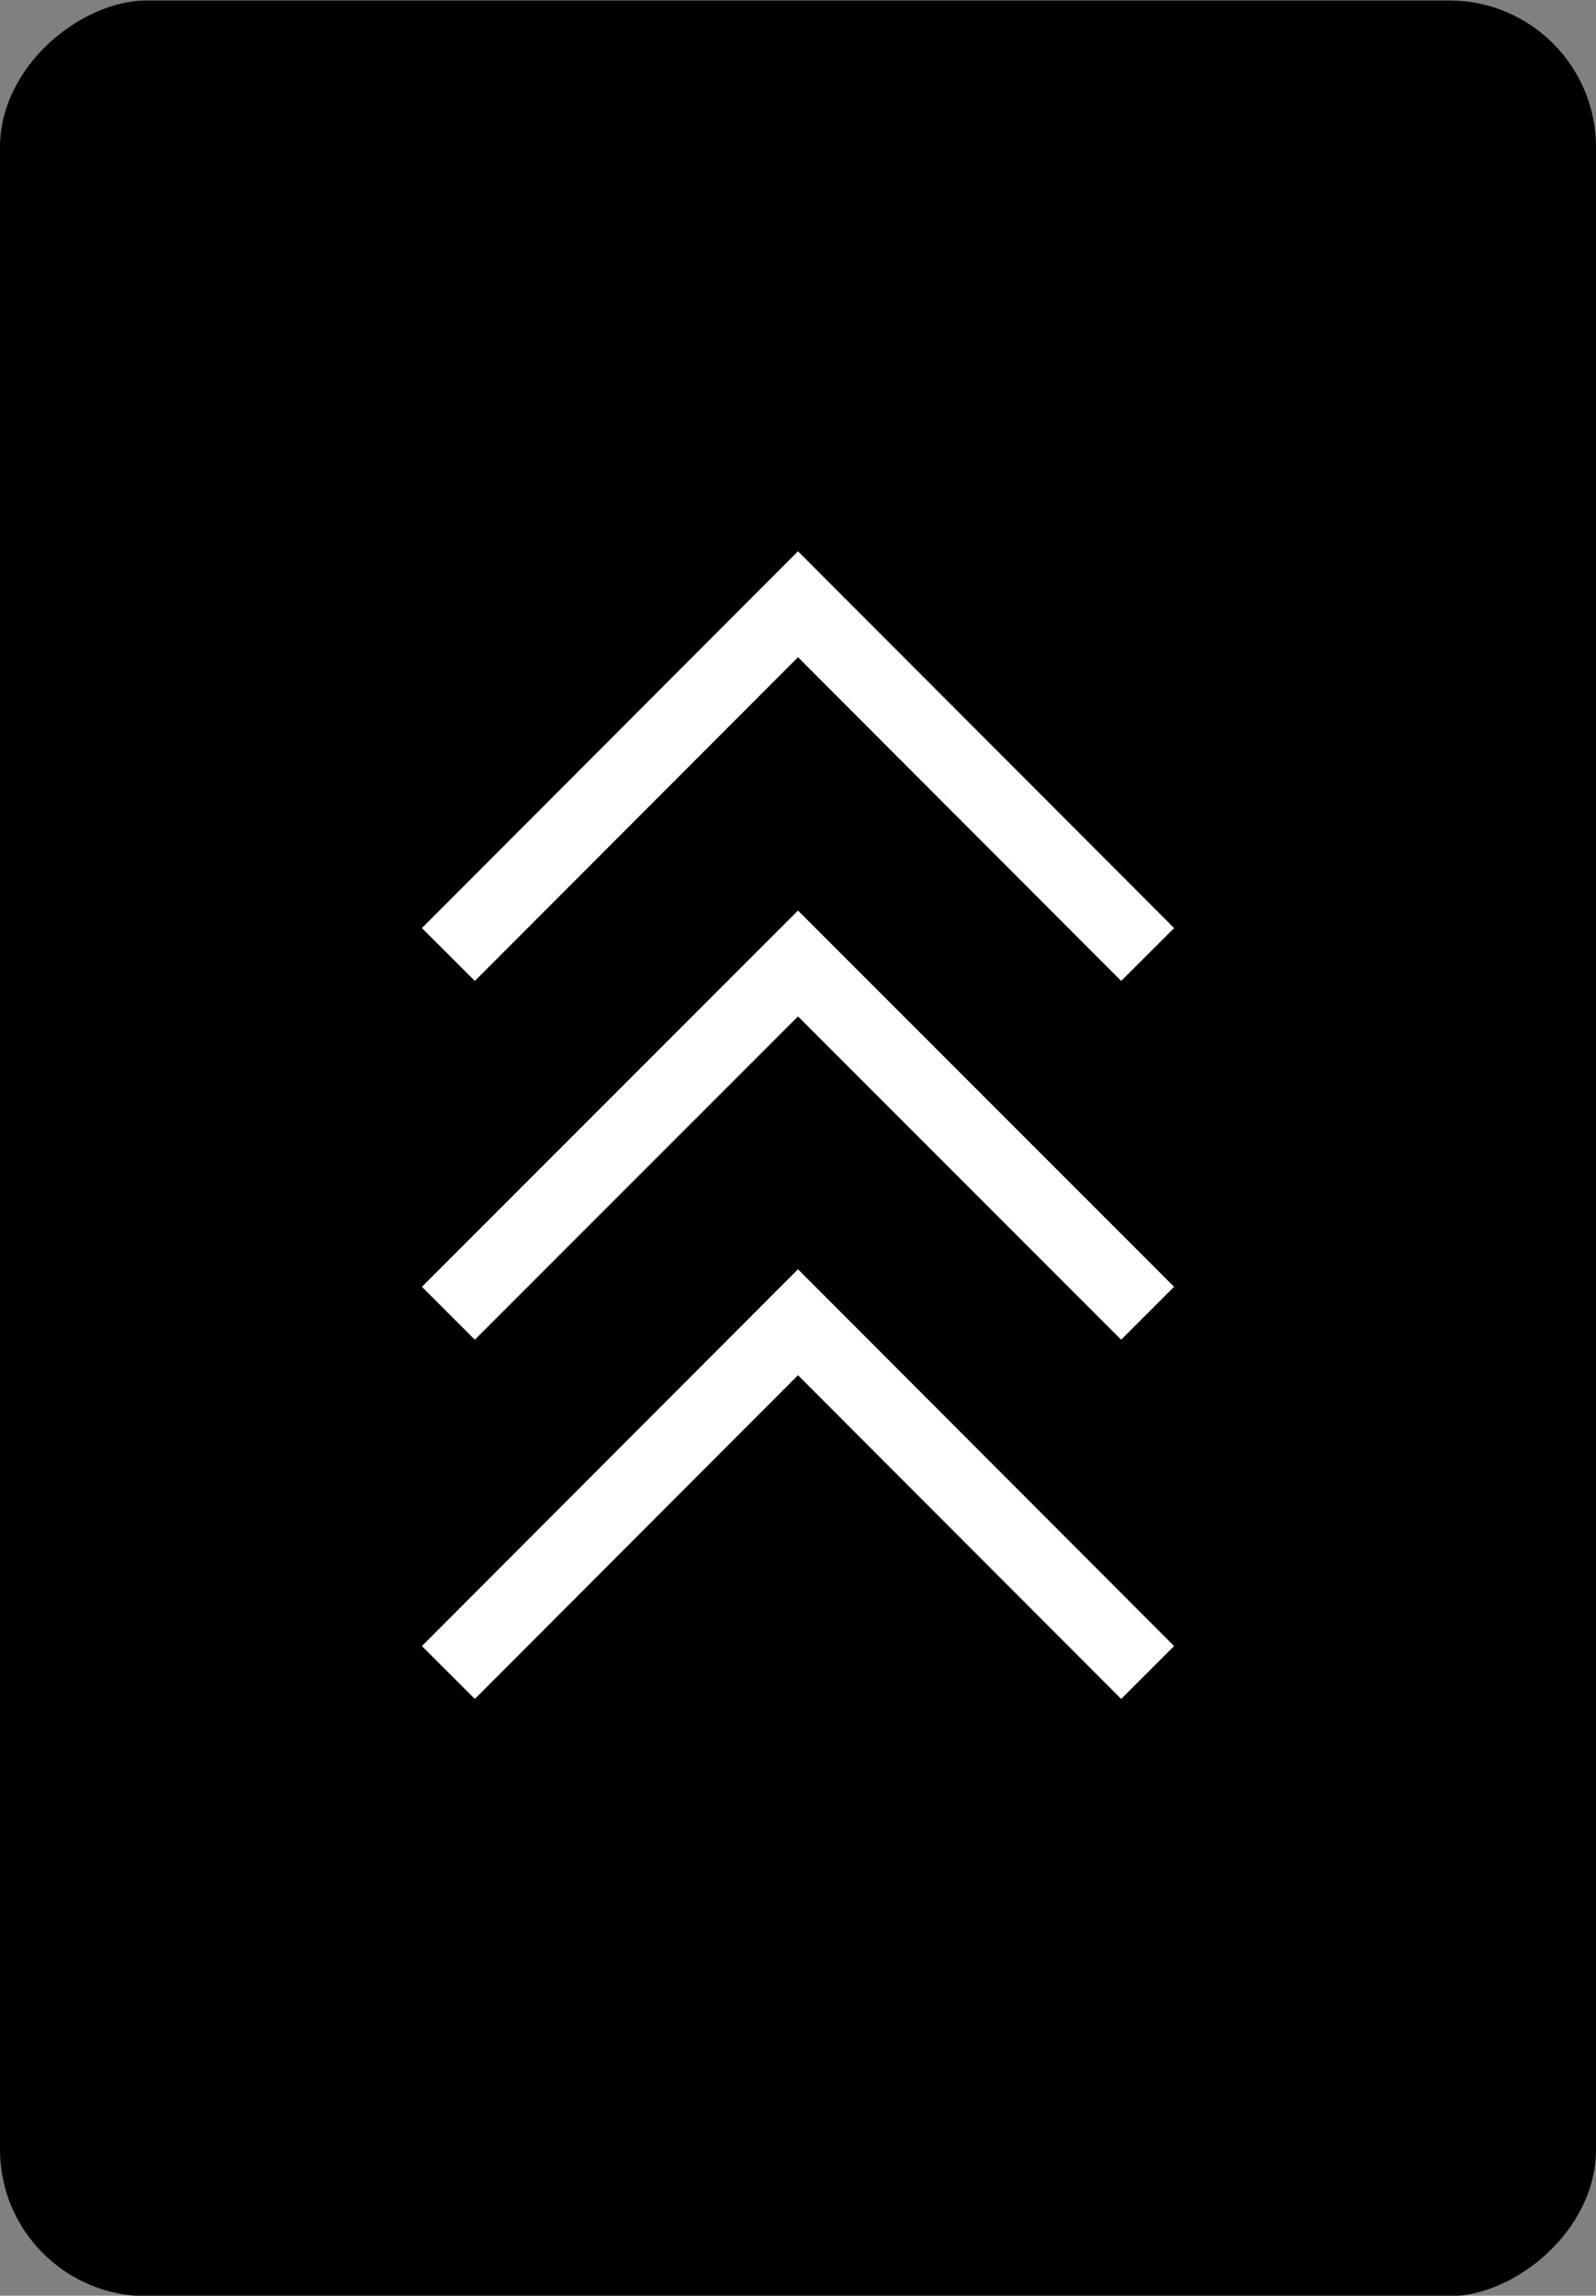
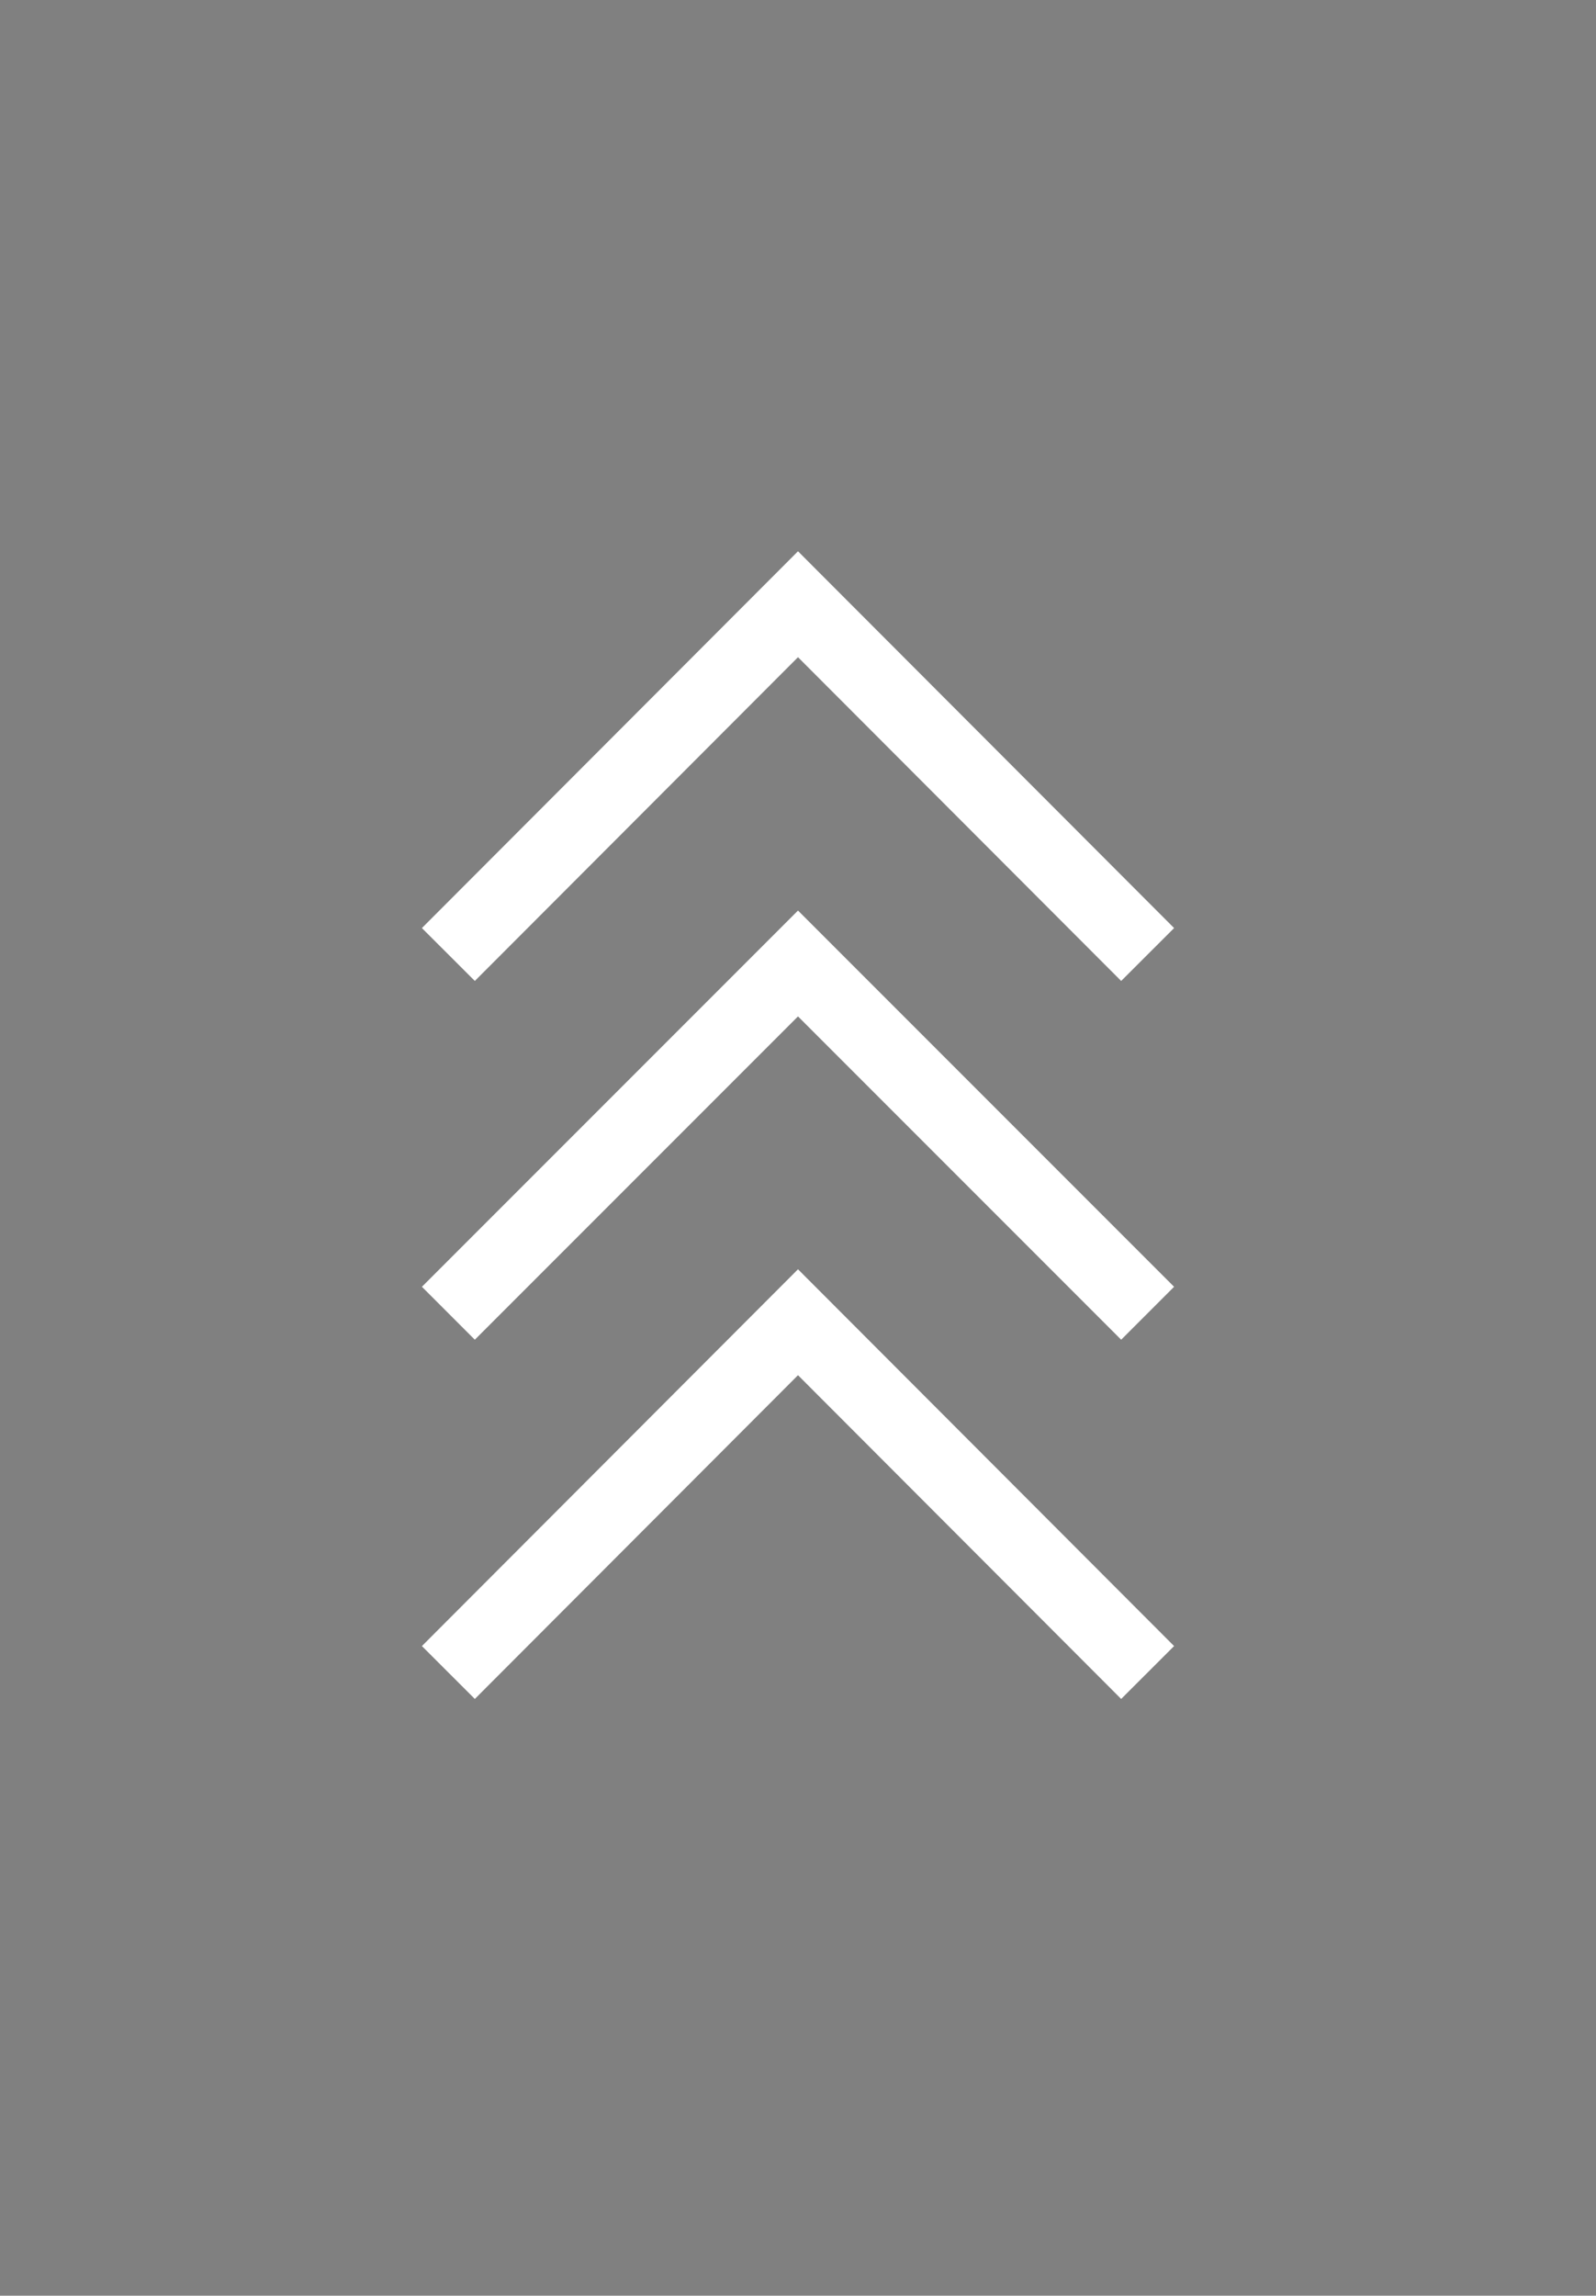
<svg xmlns="http://www.w3.org/2000/svg" id="レイヤー_1" data-name="レイヤー 1" viewBox="0 0 32 46.01">
  <rect x="0" y="0" width="32" height="46.01" fill="#808080" stroke="none" />
  <defs>
    <style>.cls-1{fill:none;stroke:#fff;stroke-miterlimit:10;stroke-width:1.5px;}</style>
  </defs>
  <title>ページトップ</title>
-   <rect x="2112.99" y="1275.43" width="46.01" height="32" rx="2.94" ry="2.94" transform="translate(-1275.43 2159.01) rotate(-90)" />
  <polyline class="cls-1" points="23.01 33.52 16 26.5 8.99 33.52" />
  <polyline class="cls-1" points="23.01 26.32 16 19.31 8.99 26.32" />
  <polyline class="cls-1" points="23.01 19.13 16 12.11 8.99 19.13" />
</svg>